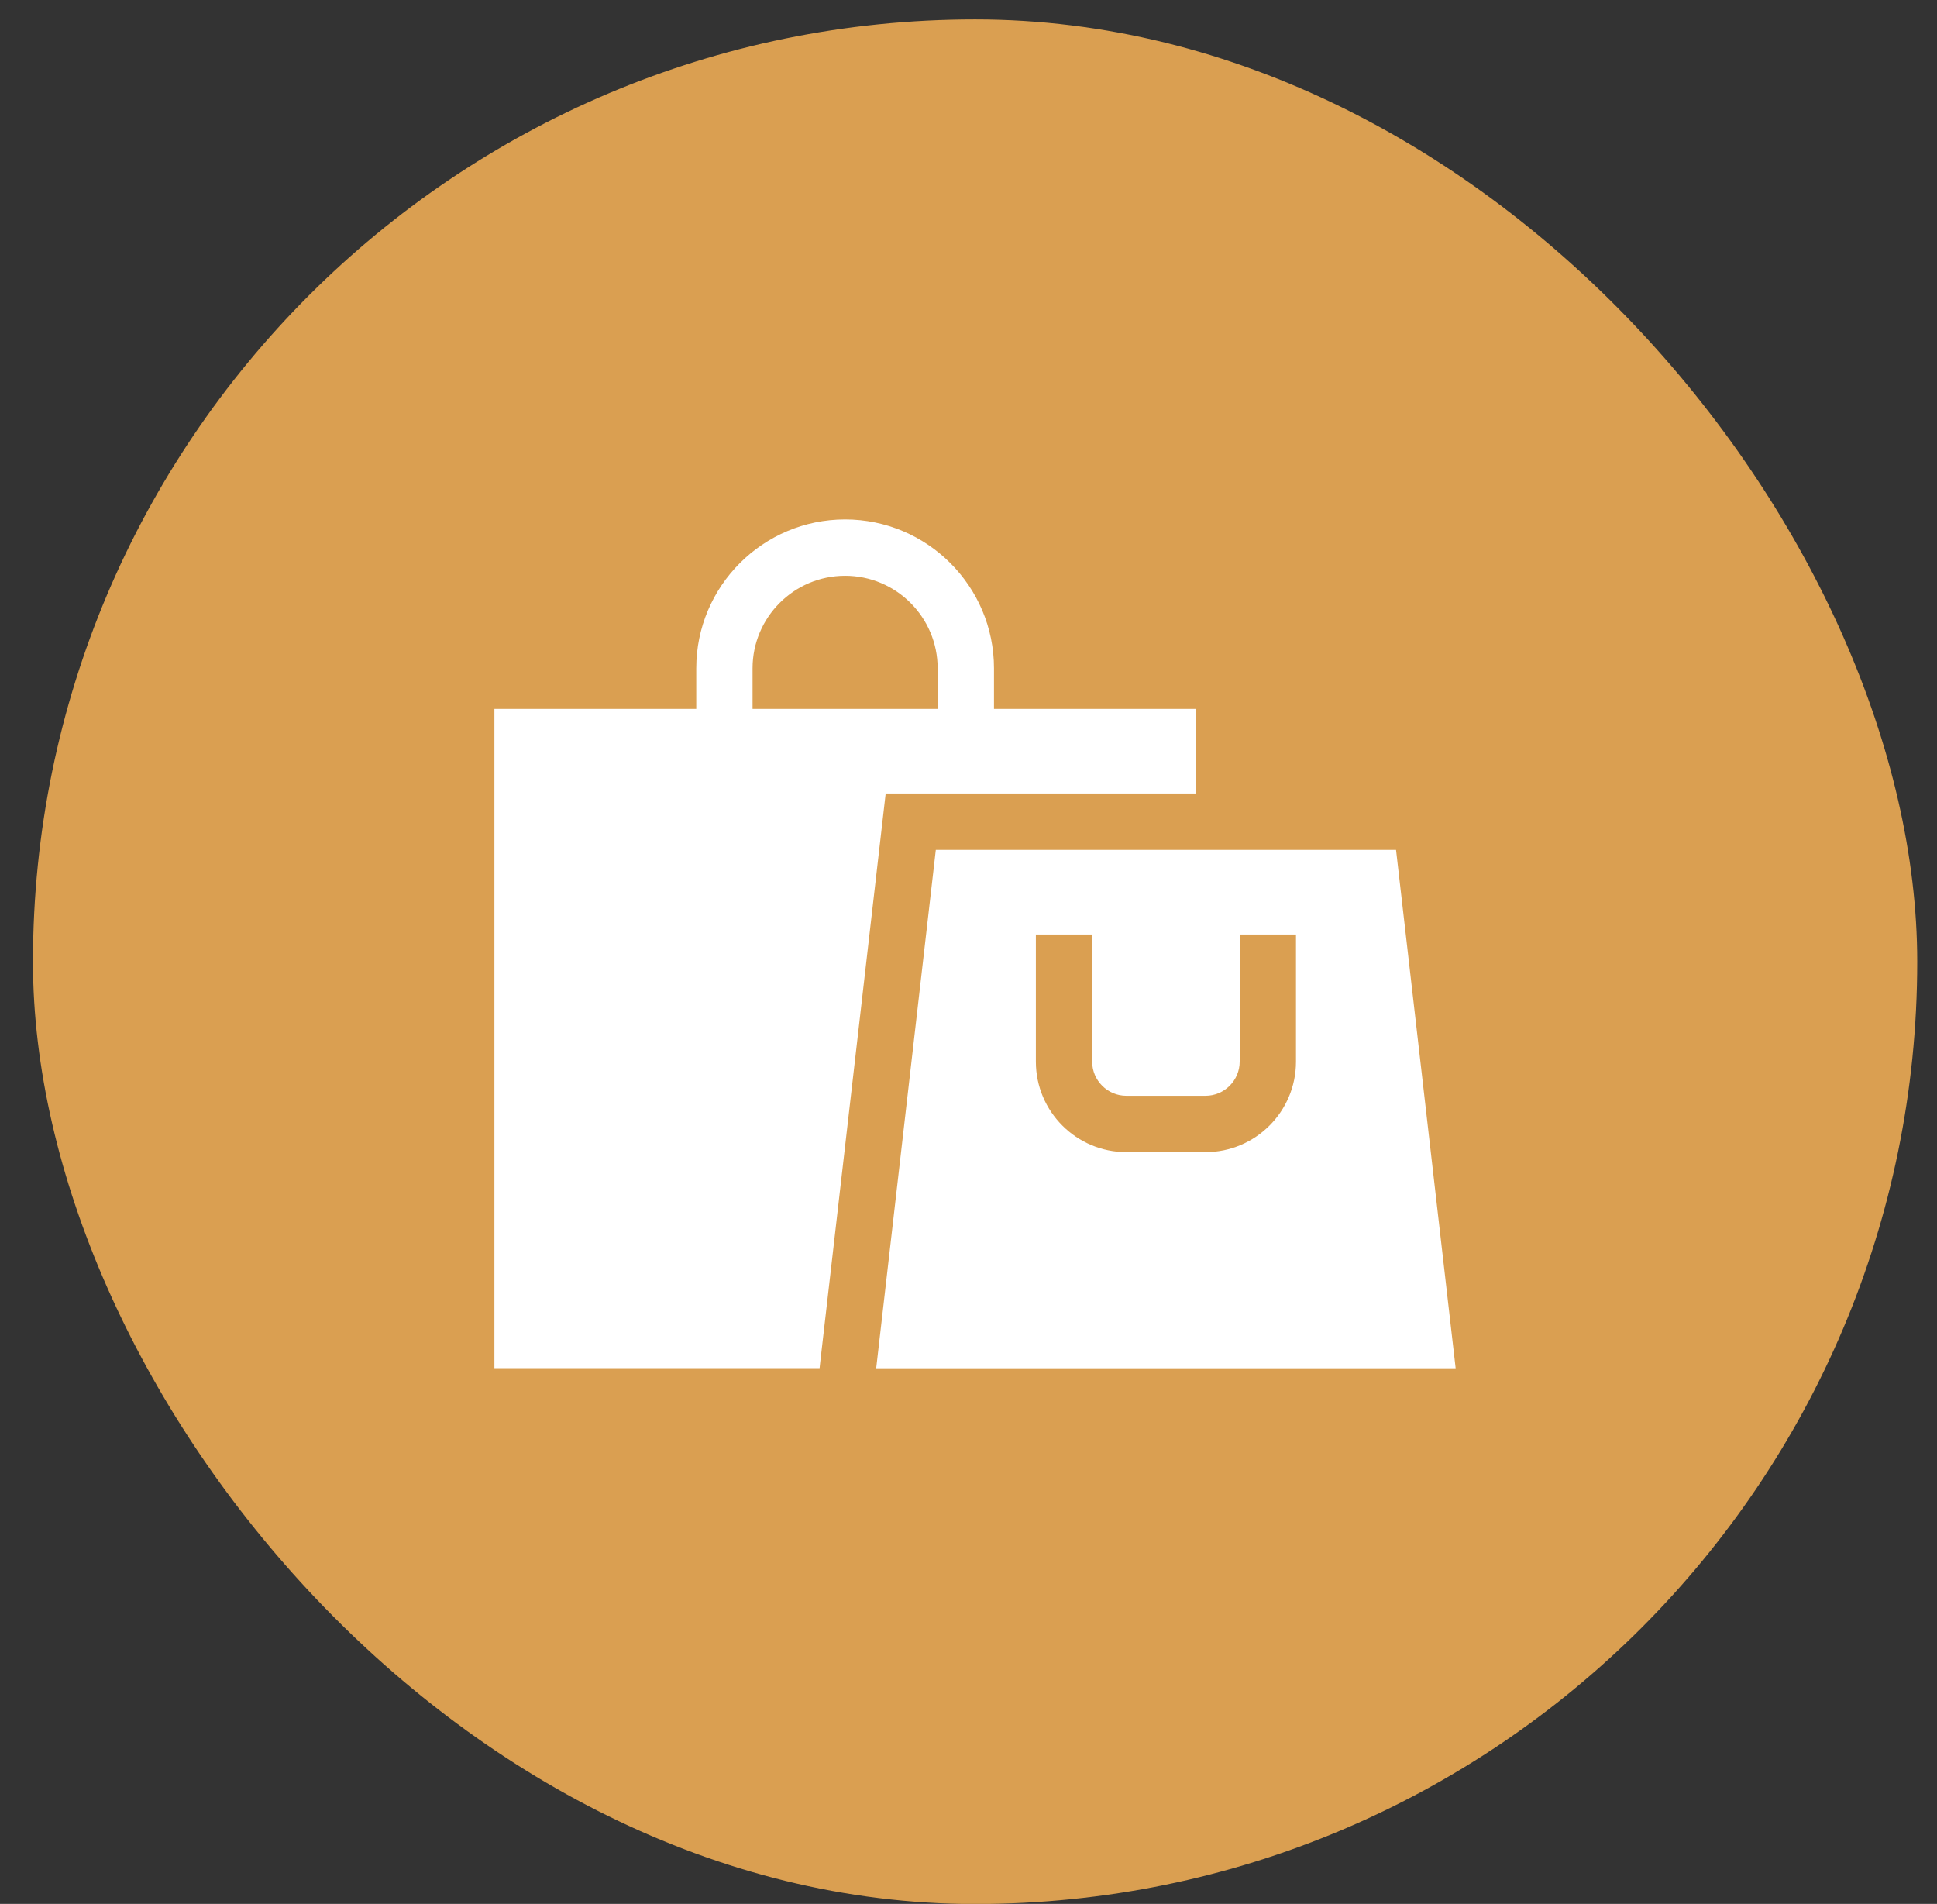
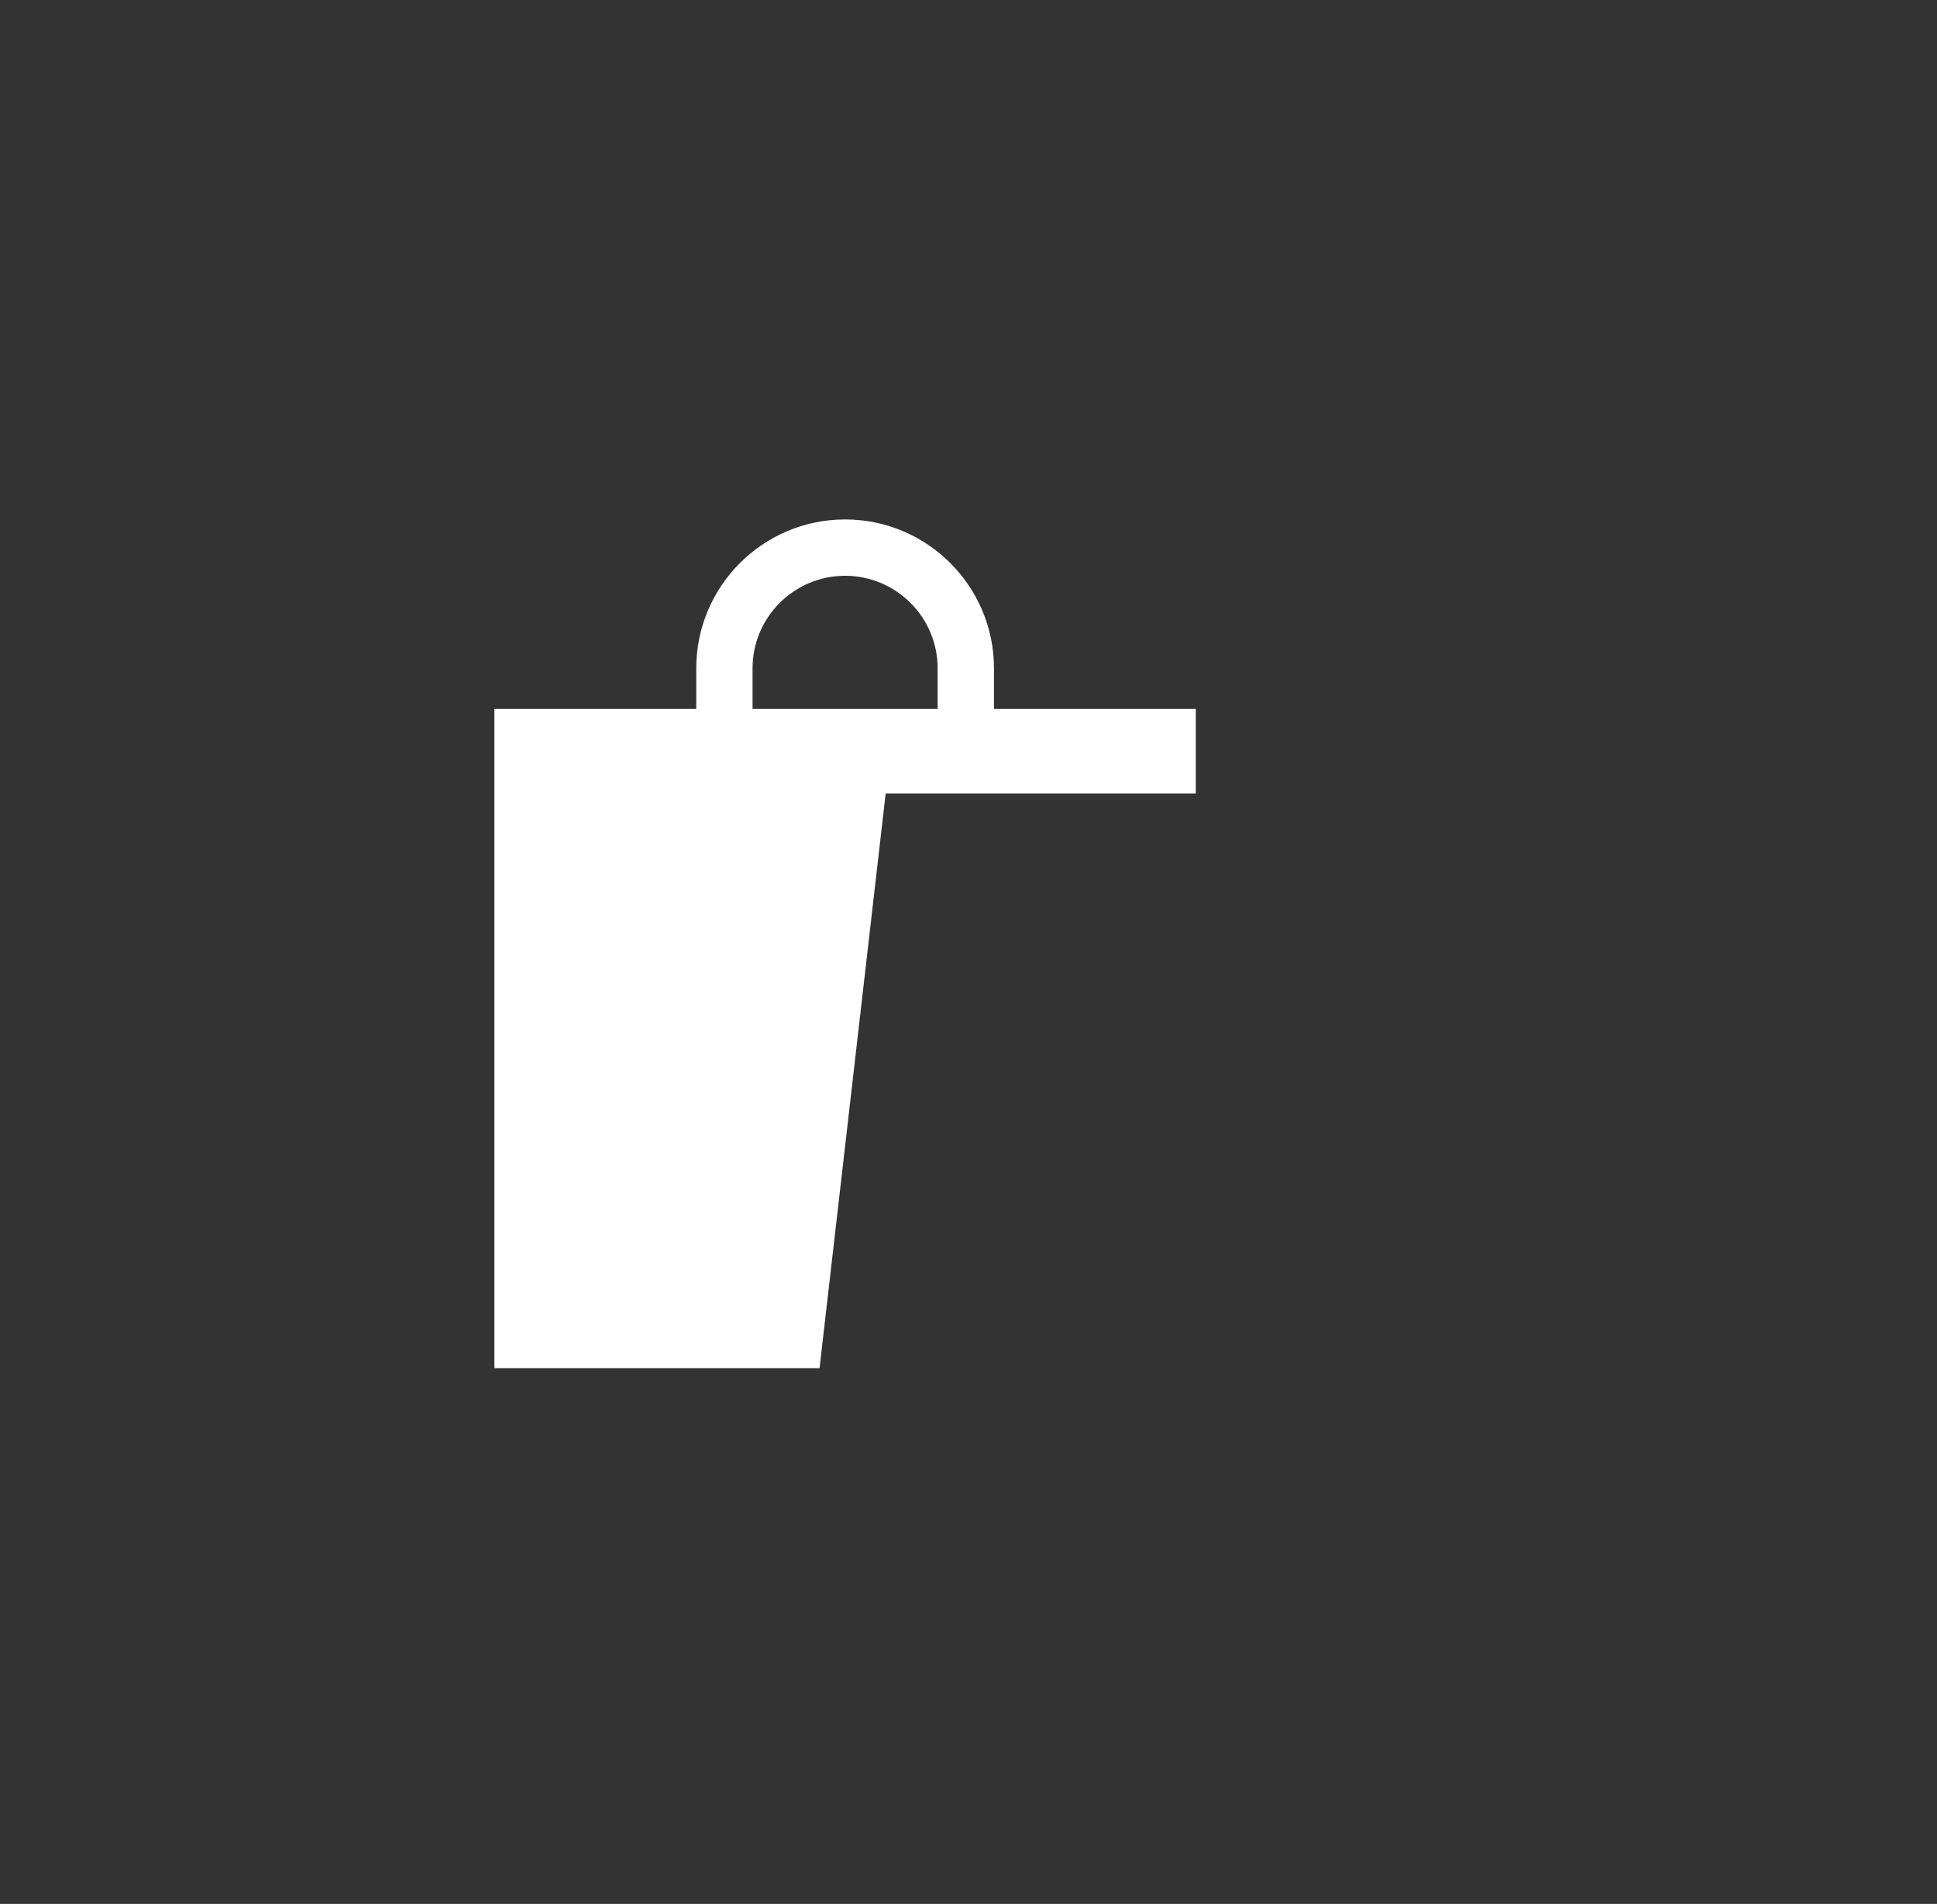
<svg xmlns="http://www.w3.org/2000/svg" width="58" height="57" viewBox="0 0 58 57" fill="none">
  <rect x="0" y="0" width="58" height="57" fill="#333333" stroke="none" />
-   <rect x="0.987" y="0.582" width="56.421" height="56.421" rx="28.21" fill="#DA9F51" />
  <path d="M26.348 25.25L26.52 23.756H35.806V21.223H29.763V20.008C29.763 17.55 27.763 15.551 25.305 15.551C22.847 15.551 20.848 17.55 20.848 20.008V21.223H14.804V40.961H24.541L24.562 40.768L26.348 25.25ZM22.534 20.008C22.534 18.48 23.777 17.238 25.305 17.238C26.833 17.238 28.076 18.48 28.076 20.008V21.223H22.534V20.008H22.534Z" fill="white" />
-   <path d="M28.021 25.445L26.236 40.964H43.587L41.802 25.445H28.021ZM38.806 31.784C38.806 33.278 37.591 34.493 36.098 34.493H33.726C32.232 34.493 31.017 33.278 31.017 31.784V27.977H32.703V31.784C32.703 32.347 33.162 32.806 33.726 32.806H36.098C36.661 32.806 37.12 32.347 37.12 31.784V27.977H38.806V31.784Z" fill="white" />
</svg>